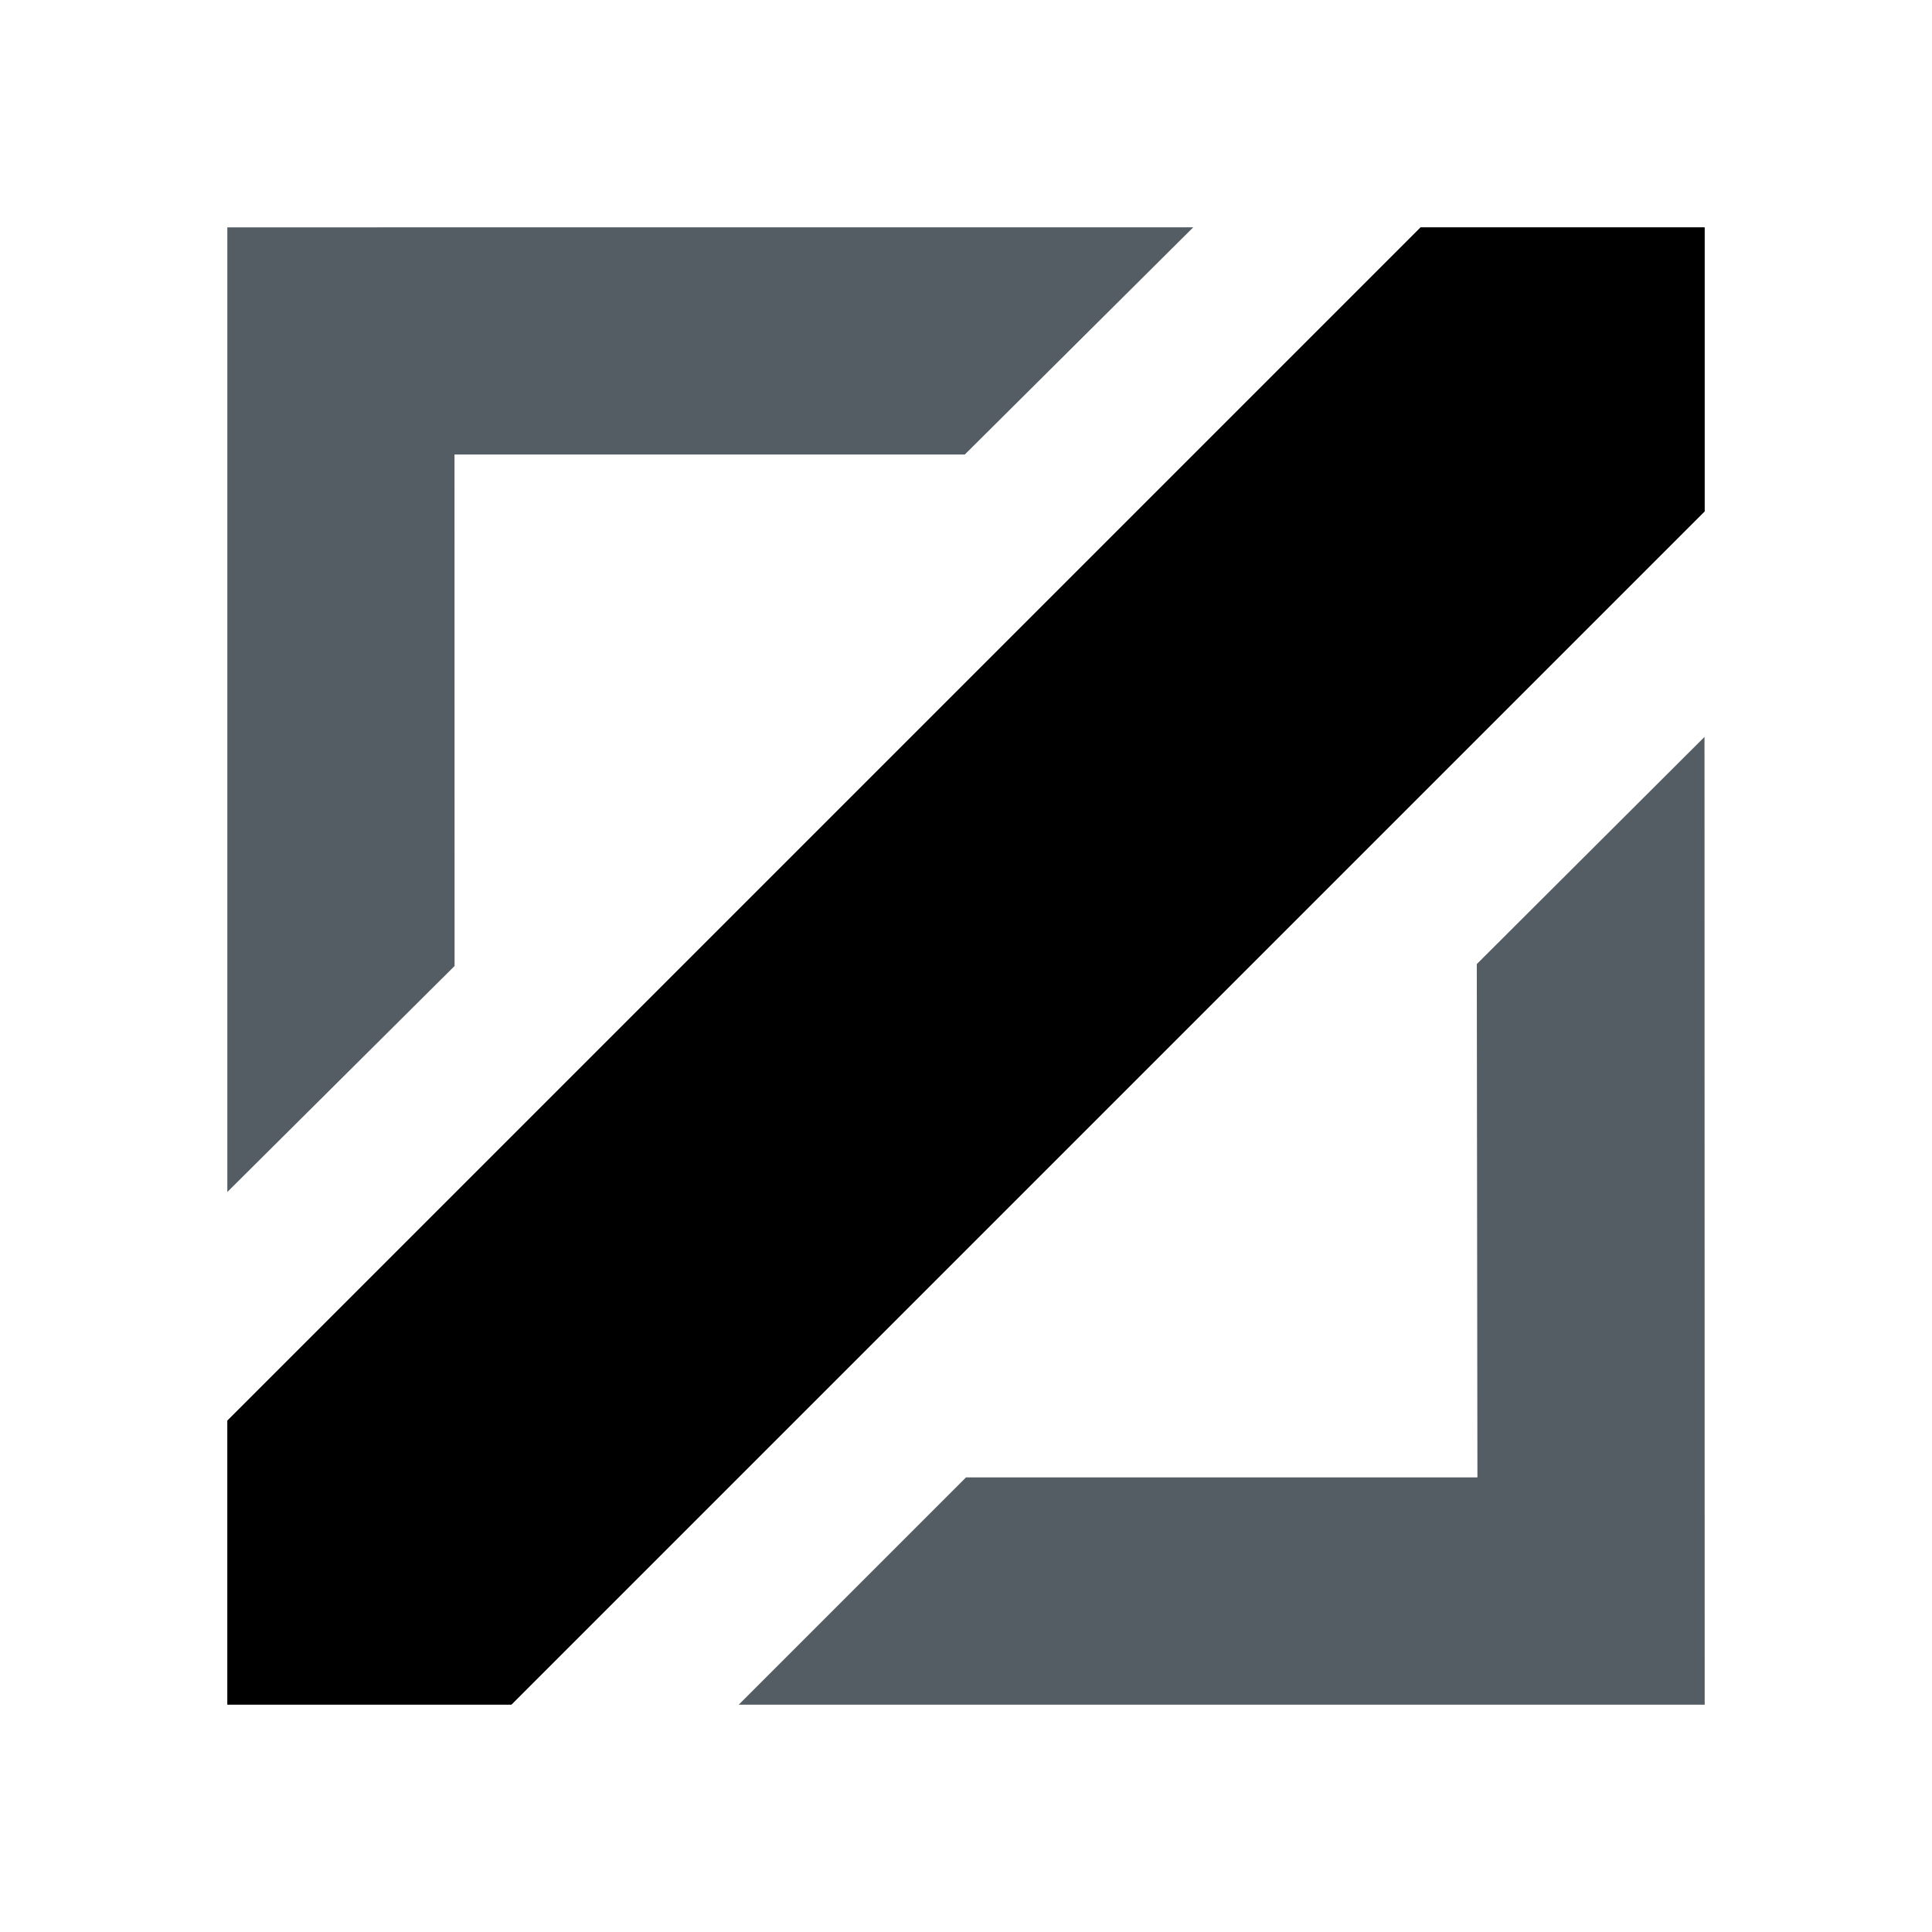
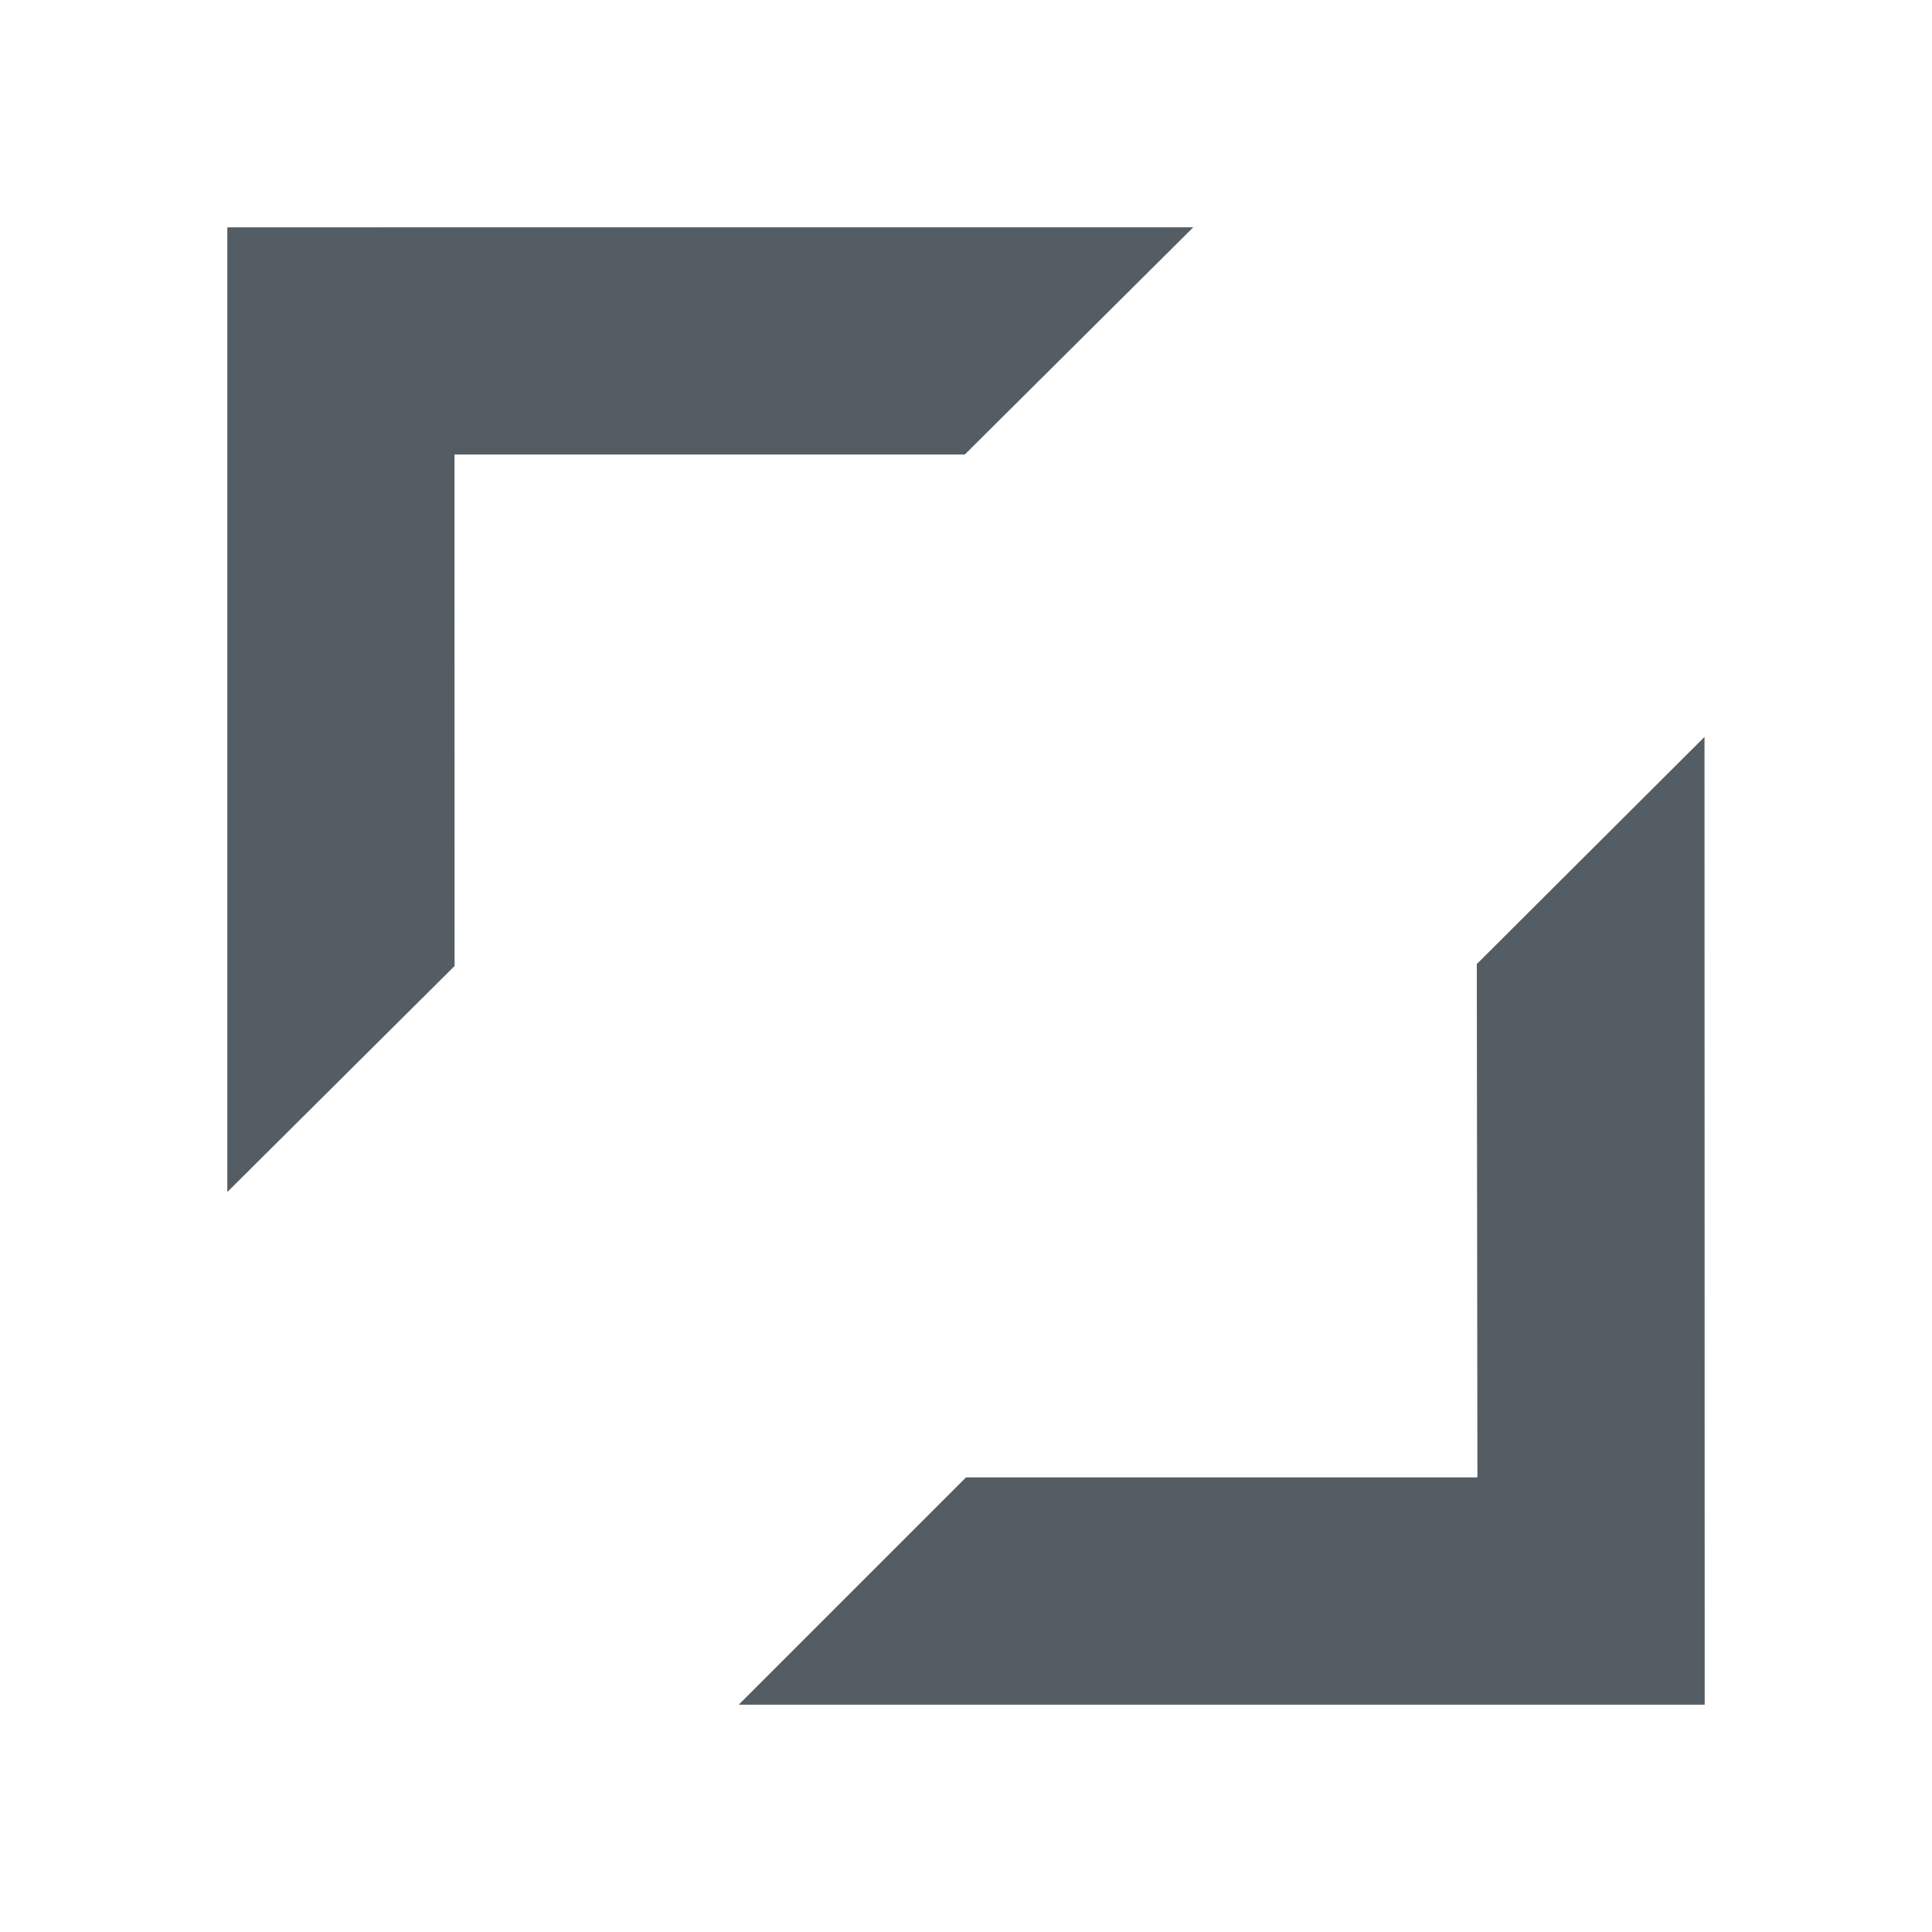
<svg xmlns="http://www.w3.org/2000/svg" class="icon" viewBox="0 0 400 400">
  <g>
    <path fill-rule="evenodd" fill="#555d64" d="M305.755,199.6L352.9,152.569l0.039,200.372h-200L200,305.882H305.883Zm-58.7-152.541L199.753,94.1H94.1L94.117,200,47.065,246.79V47.068Z" />
-     <path fill-rule="evenodd" fill="currentColor" d="M105.882,352.941l247.06-247.059V47.059H294.118L47.059,294.117v58.824h58.823Z" />
  </g>
</svg>